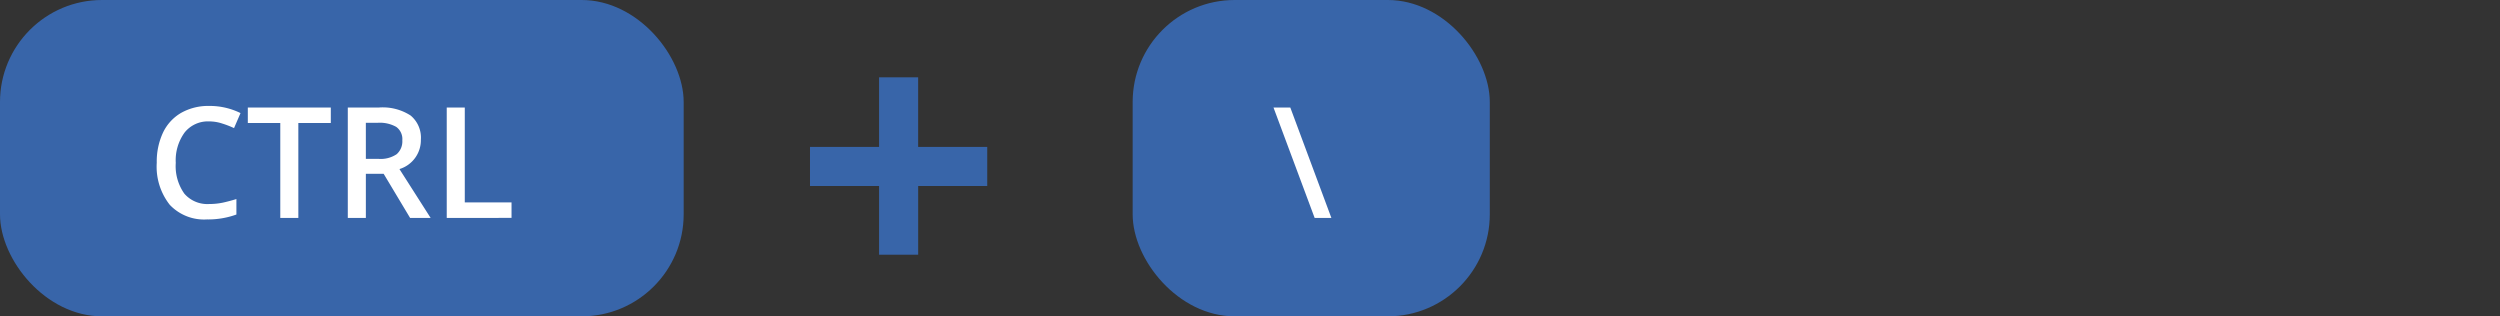
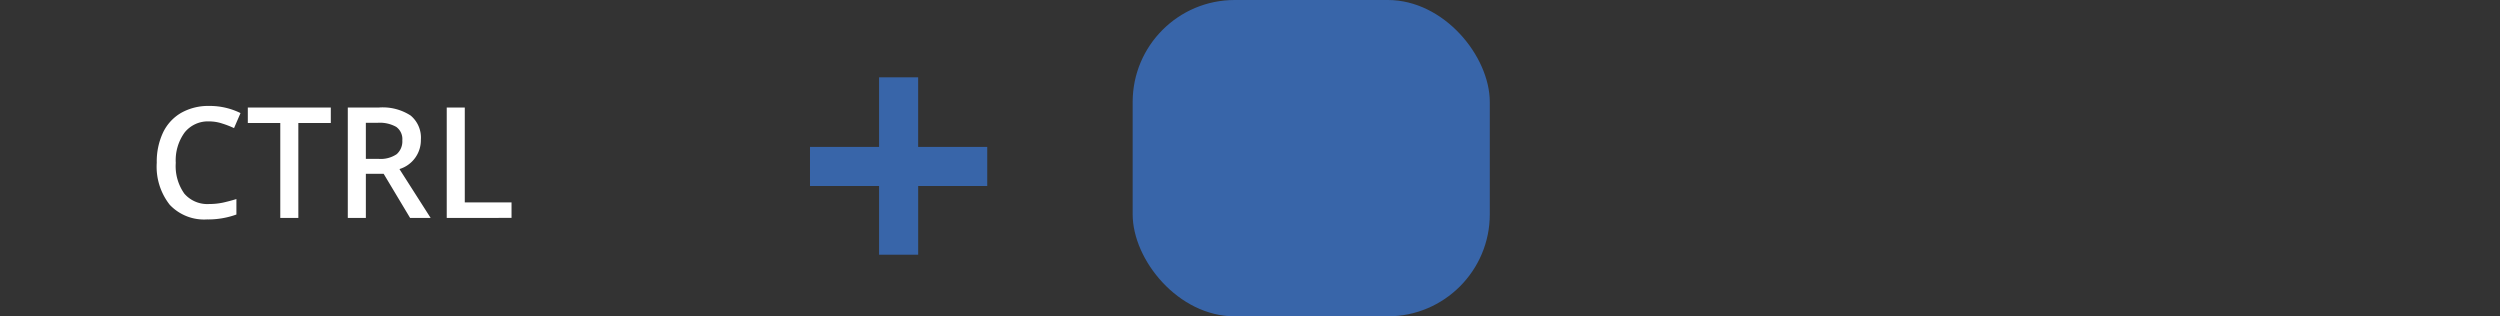
<svg xmlns="http://www.w3.org/2000/svg" width="245" height="31" viewBox="0 0 245 31">
  <rect x="0" y="0" width="245" height="31" fill="#333333" stroke="none" />
  <defs>
    <style>.a{fill:none;}.b{fill:#3865a9;}.c{fill:#fff;}</style>
  </defs>
  <g transform="translate(-1592 -2639)">
    <rect class="a" width="245" height="31" transform="translate(1592 2639)" />
    <g transform="translate(1587 2634)">
      <path class="b" d="M127,26.65h-6.77V22.82H127V16h3.83V22.82H137.6V26.65h-6.769v6.734H127Z" transform="translate(-35.851 -3.422)" />
-       <rect class="b" width="67" height="31" rx="10" transform="translate(5 5)" />
      <rect class="b" width="35" height="31" rx="10" transform="translate(116 5)" />
      <path class="c" d="M32.436,21.586a2.915,2.915,0,0,0-2.4,1.08,4.619,4.619,0,0,0-.873,2.982A4.664,4.664,0,0,0,30,28.661a2.978,2.978,0,0,0,2.435,1.021,6.559,6.559,0,0,0,1.332-.133q.644-.141,1.339-.355v1.517a8.12,8.12,0,0,1-2.886.481,4.619,4.619,0,0,1-3.648-1.436A6.036,6.036,0,0,1,27.3,25.634a6.689,6.689,0,0,1,.614-2.953A4.432,4.432,0,0,1,29.7,20.743a5.405,5.405,0,0,1,2.745-.673,6.813,6.813,0,0,1,3.064.7l-.636,1.473a9.014,9.014,0,0,0-1.162-.451A4.069,4.069,0,0,0,32.436,21.586Zm8.74,9.457H39.406v-9.3H36.224V20.225h8.133v1.517H41.175Zm6.616-5.787h1.228A2.8,2.8,0,0,0,50.81,24.8a1.665,1.665,0,0,0,.555-1.362,1.465,1.465,0,0,0-.6-1.317,3.287,3.287,0,0,0-1.806-.4H47.791Zm0,1.465v4.322H46.022V20.225h3.056a5.021,5.021,0,0,1,3.1.784,2.816,2.816,0,0,1,1.006,2.368,2.96,2.96,0,0,1-2.1,2.879l3.056,4.788H52.127l-2.59-4.322Zm7.926,4.322V20.225h1.769v9.3h4.581v1.517Z" transform="translate(-6.938 -4.688)" />
-       <path class="c" d="M187.815,20.295l4.025,10.819H190.2l-4.033-10.819Z" transform="translate(-56.365 -4.758)" />
    </g>
  </g>
</svg>